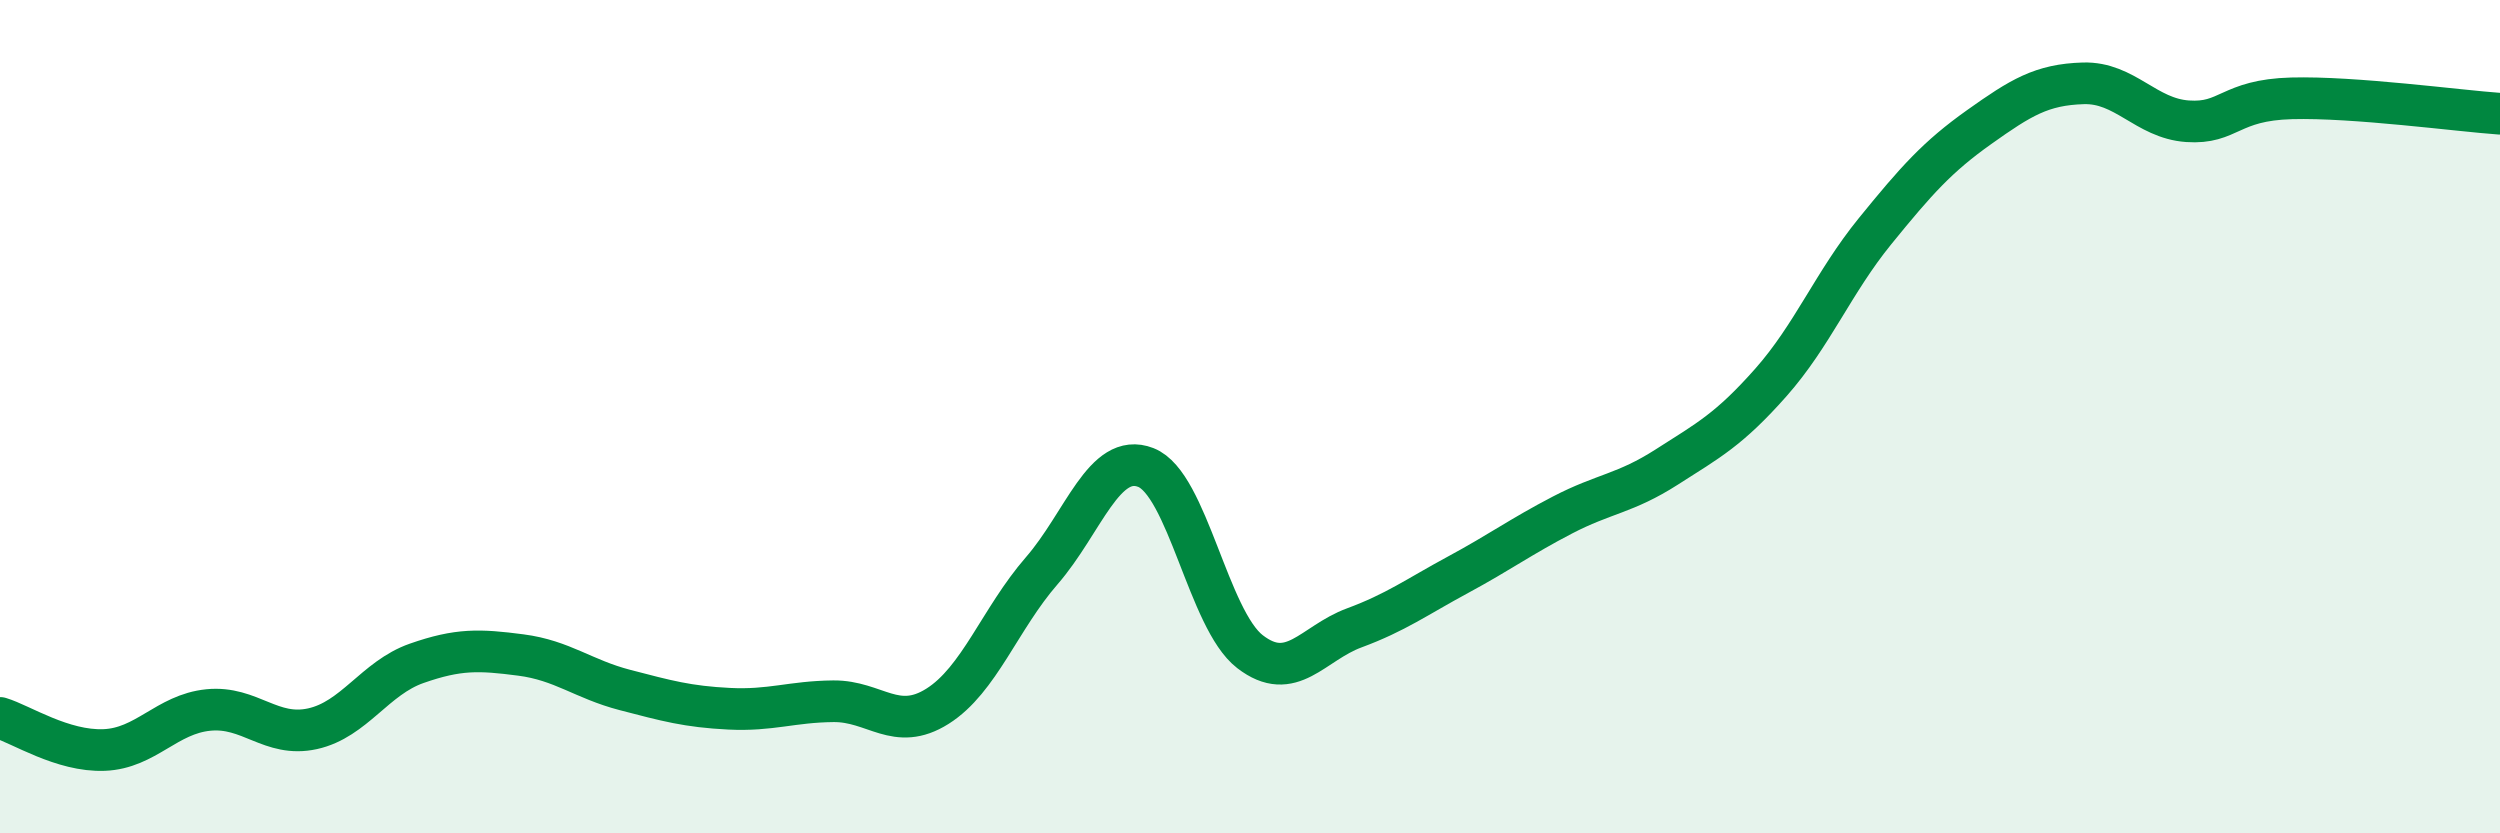
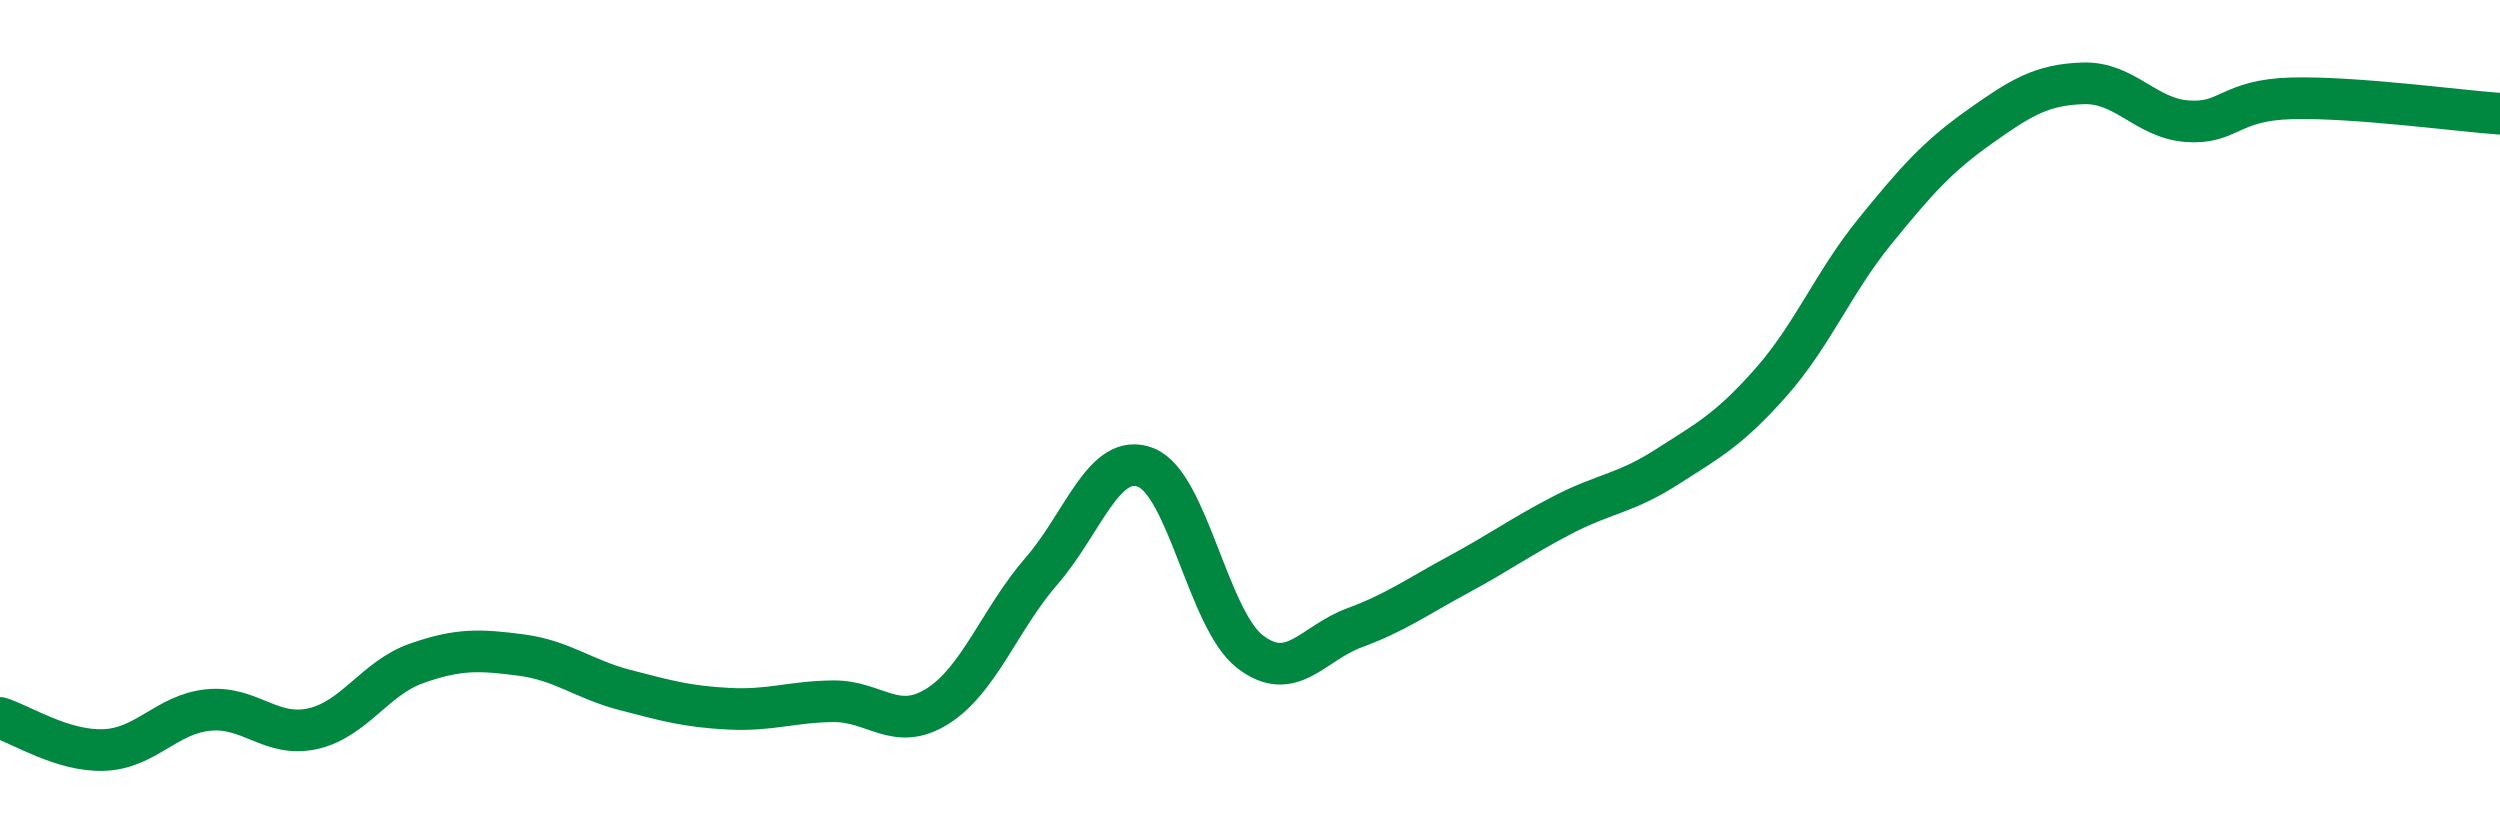
<svg xmlns="http://www.w3.org/2000/svg" width="60" height="20" viewBox="0 0 60 20">
-   <path d="M 0,17.23 C 0.5,17.38 1.5,18.04 2.5,18 C 3.5,17.96 4,17.14 5,17.04 C 6,16.94 6.5,17.71 7.5,17.49 C 8.5,17.27 9,16.27 10,15.92 C 11,15.57 11.5,15.59 12.5,15.72 C 13.5,15.85 14,16.3 15,16.56 C 16,16.82 16.5,16.96 17.5,17.01 C 18.5,17.06 19,16.84 20,16.83 C 21,16.82 21.5,17.58 22.5,16.95 C 23.5,16.32 24,14.85 25,13.7 C 26,12.55 26.5,10.83 27.5,11.22 C 28.5,11.61 29,14.87 30,15.64 C 31,16.41 31.5,15.44 32.5,15.07 C 33.5,14.7 34,14.33 35,13.79 C 36,13.25 36.5,12.88 37.5,12.36 C 38.5,11.84 39,11.85 40,11.21 C 41,10.57 41.5,10.31 42.5,9.18 C 43.5,8.05 44,6.78 45,5.55 C 46,4.32 46.5,3.76 47.5,3.05 C 48.5,2.34 49,2.03 50,2 C 51,1.97 51.5,2.84 52.5,2.91 C 53.5,2.98 53.5,2.4 55,2.36 C 56.5,2.32 59,2.66 60,2.73L60 20L0 20Z" fill="#008740" opacity="0.1" stroke-linecap="round" stroke-linejoin="round" />
  <path d="M 0,17.23 C 0.5,17.38 1.5,18.04 2.5,18 C 3.5,17.96 4,17.14 5,17.04 C 6,16.94 6.5,17.71 7.5,17.49 C 8.5,17.27 9,16.27 10,15.92 C 11,15.57 11.5,15.59 12.5,15.72 C 13.5,15.85 14,16.3 15,16.56 C 16,16.82 16.5,16.96 17.5,17.01 C 18.5,17.06 19,16.84 20,16.83 C 21,16.82 21.5,17.58 22.5,16.95 C 23.5,16.32 24,14.85 25,13.7 C 26,12.55 26.5,10.83 27.5,11.22 C 28.5,11.61 29,14.87 30,15.64 C 31,16.41 31.5,15.44 32.5,15.07 C 33.5,14.7 34,14.33 35,13.79 C 36,13.25 36.5,12.88 37.5,12.36 C 38.5,11.84 39,11.85 40,11.21 C 41,10.57 41.5,10.31 42.5,9.18 C 43.5,8.05 44,6.78 45,5.55 C 46,4.32 46.5,3.76 47.5,3.05 C 48.5,2.34 49,2.03 50,2 C 51,1.97 51.5,2.84 52.5,2.91 C 53.5,2.98 53.5,2.4 55,2.36 C 56.5,2.32 59,2.66 60,2.73" stroke="#008740" stroke-width="1" fill="none" stroke-linecap="round" stroke-linejoin="round" />
</svg>